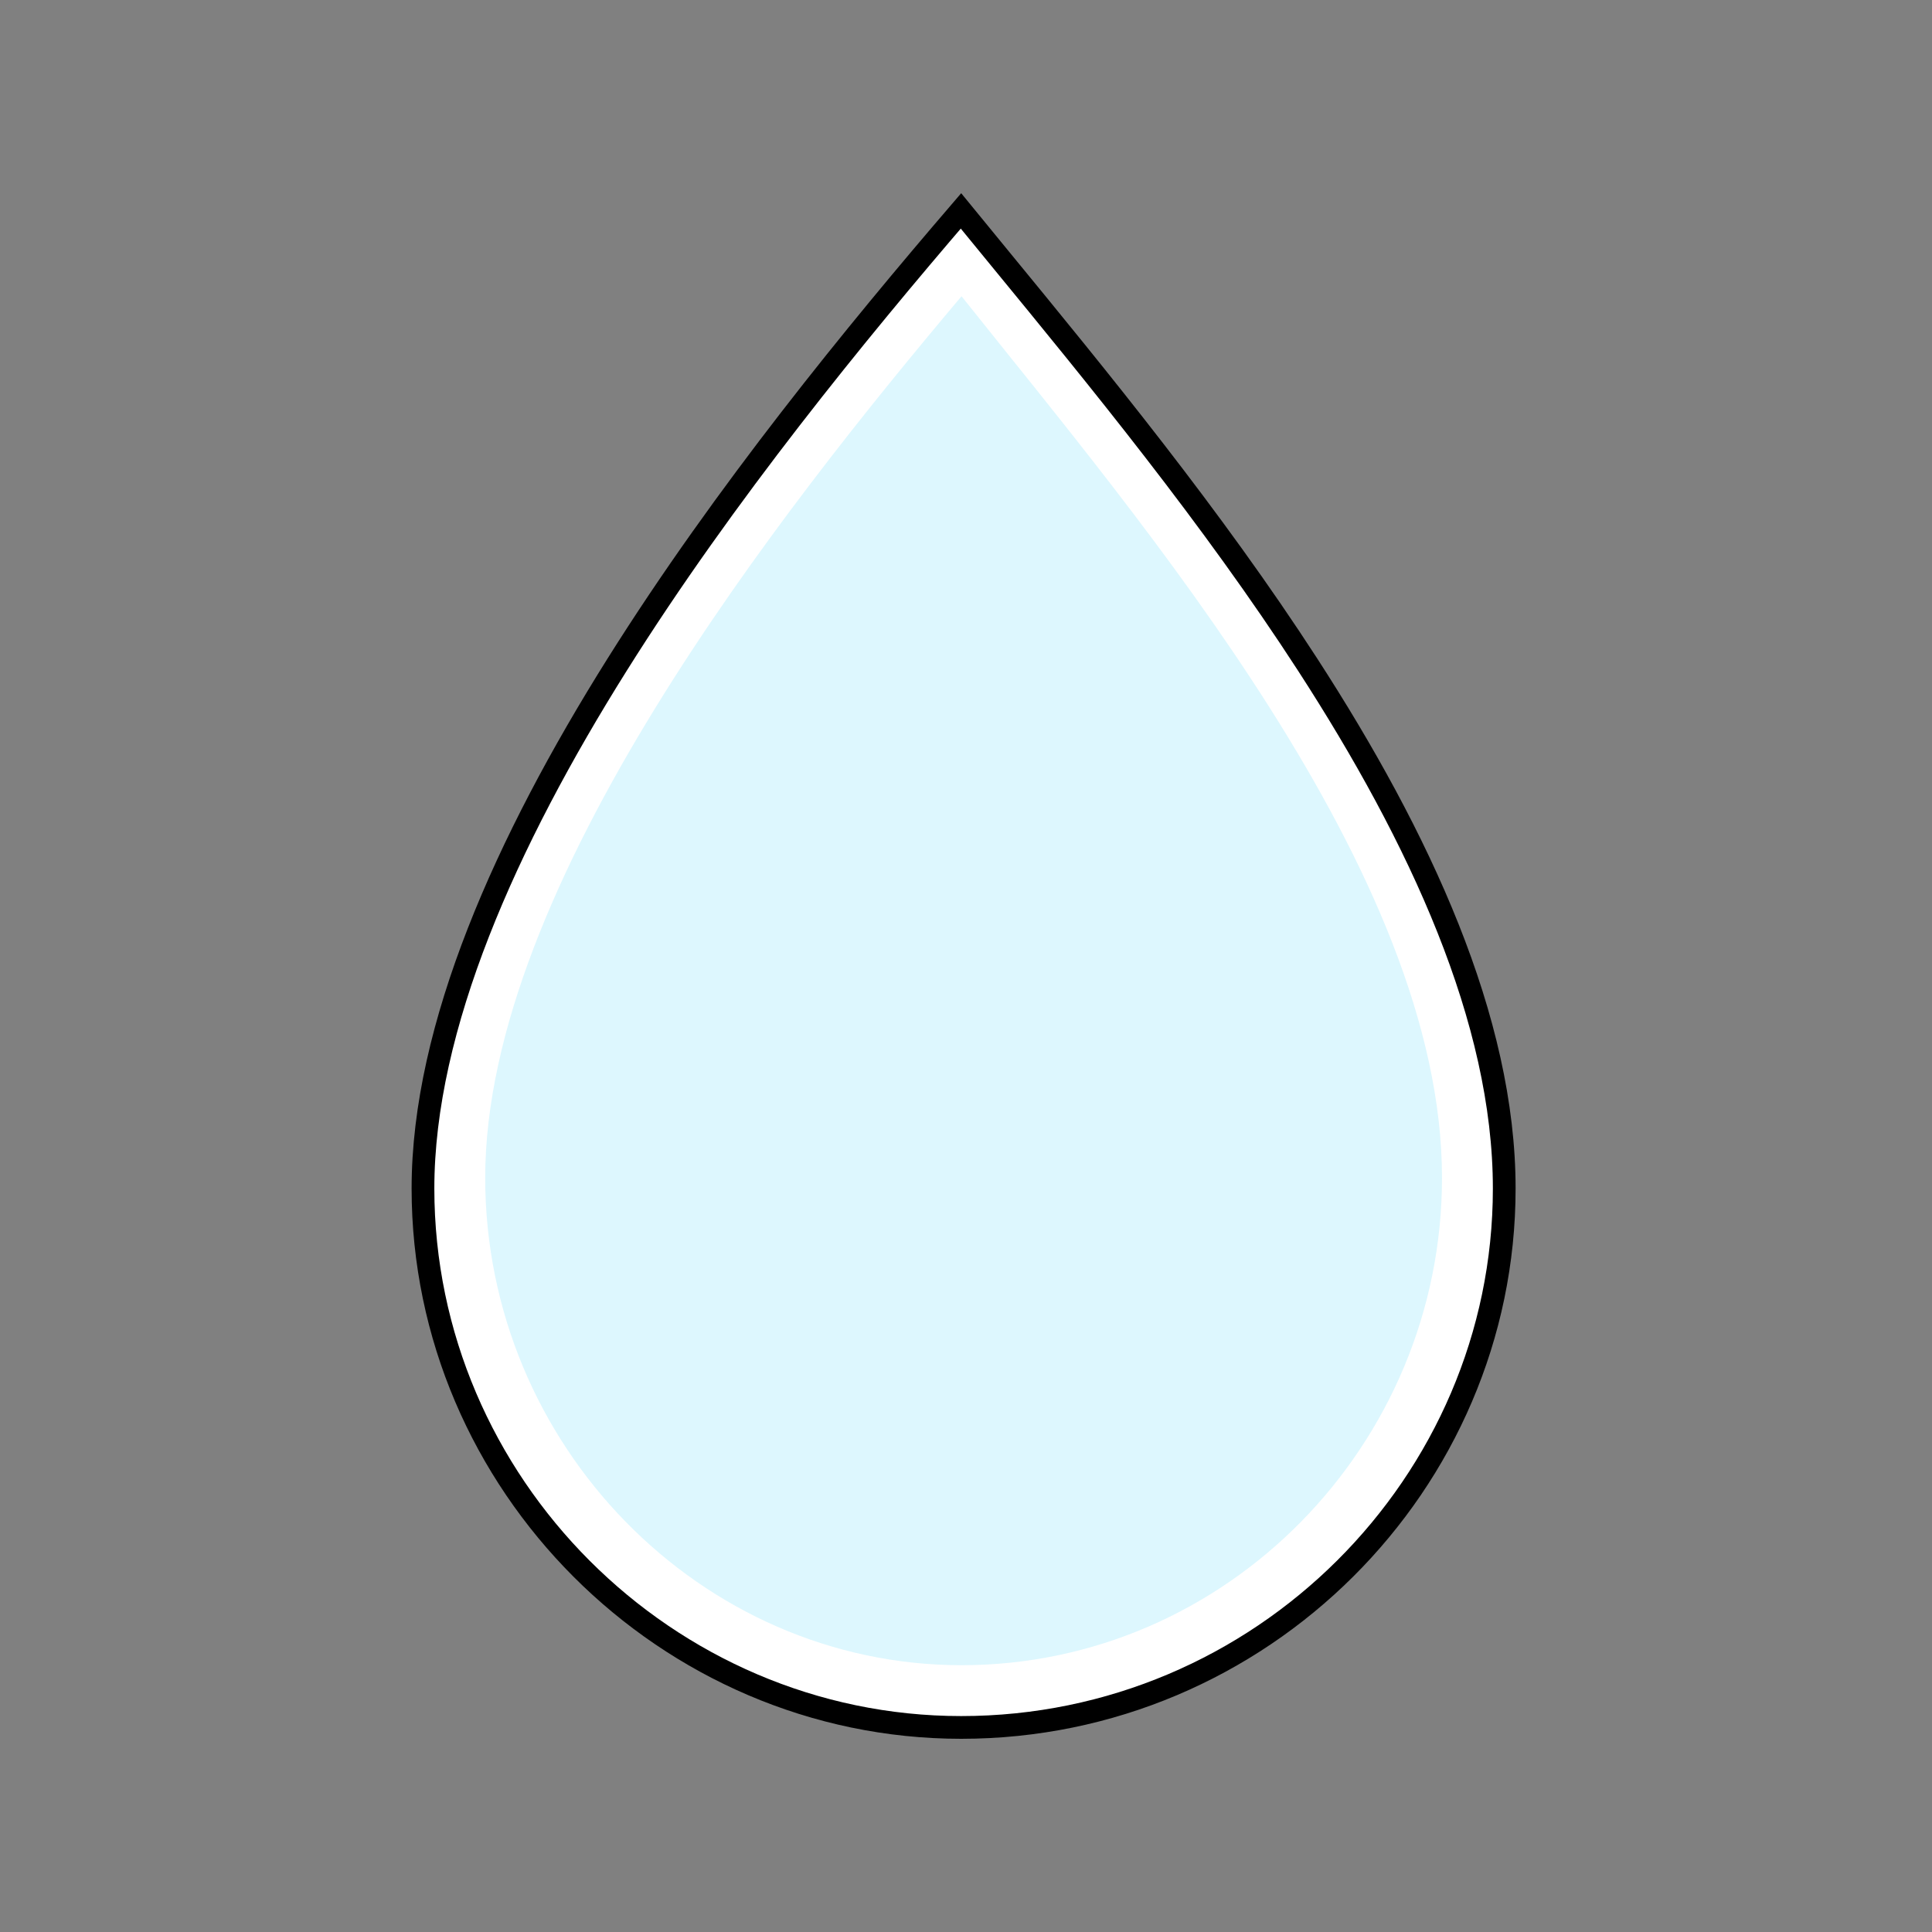
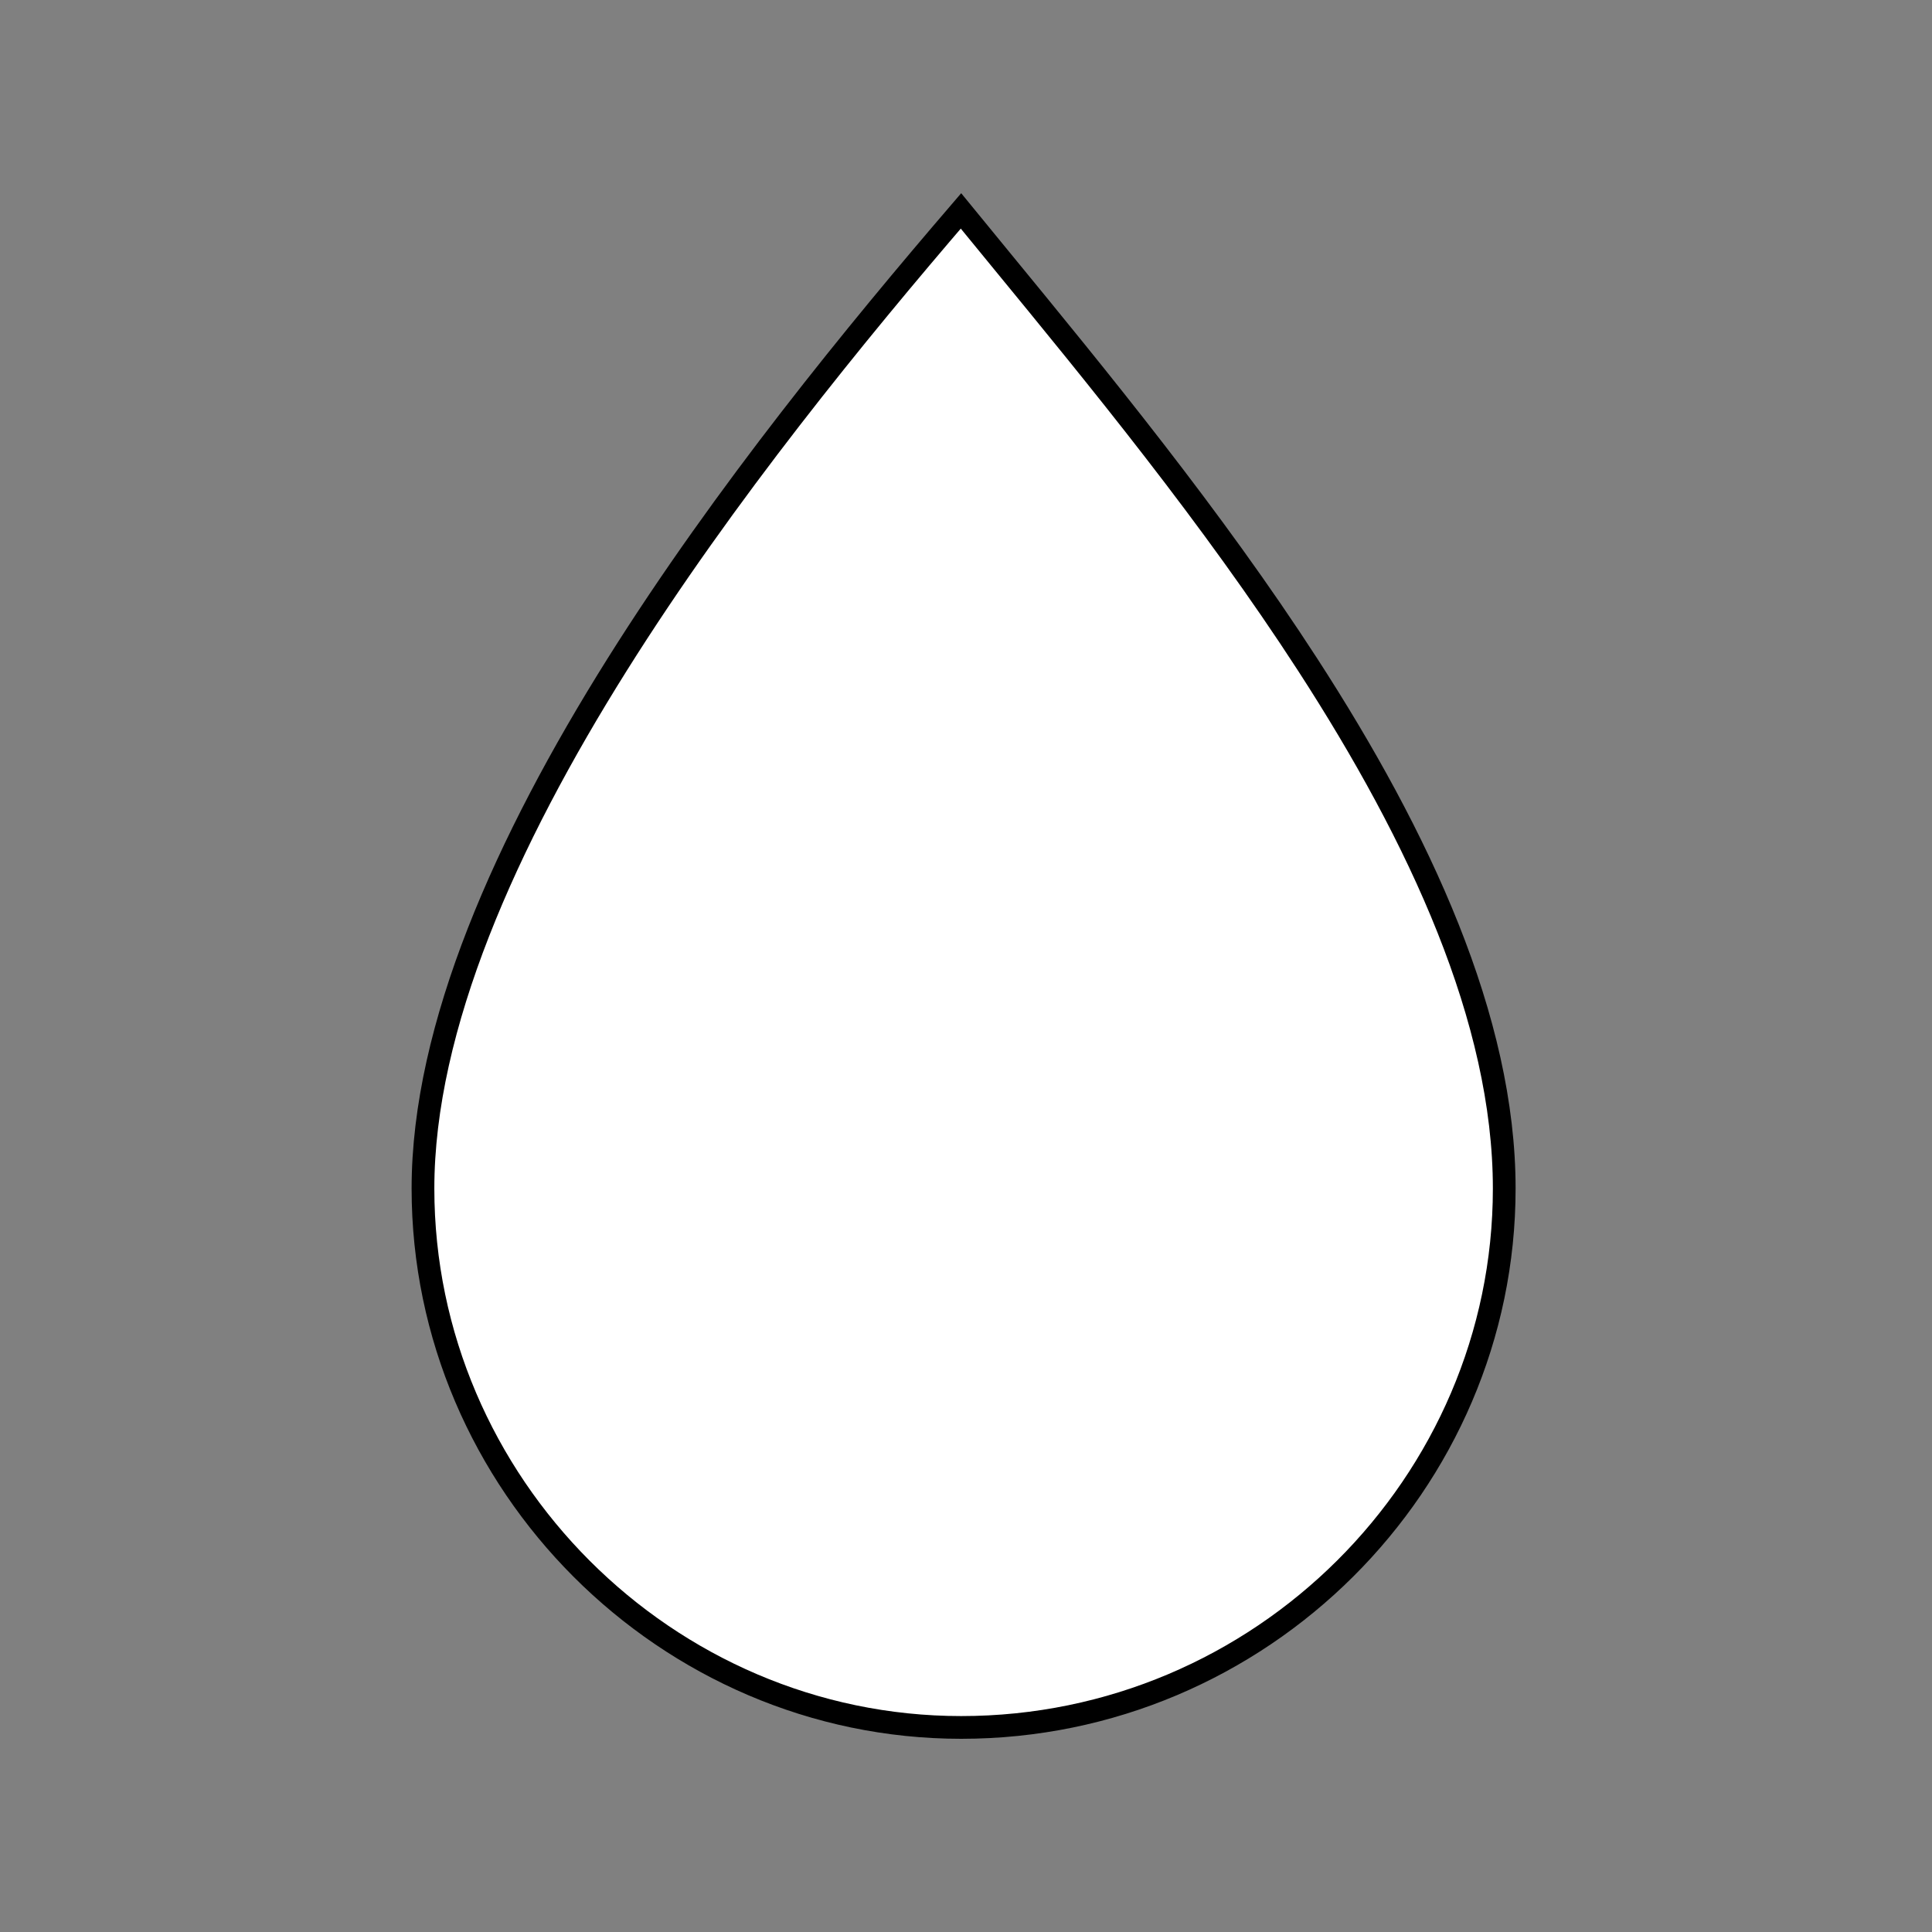
<svg xmlns="http://www.w3.org/2000/svg" width="85" height="85" viewBox="0 0 85 85" fill="none">
  <rect x="0" y="0" width="85" height="85" fill="#808080" stroke="none" />
  <path d="M66.18 52.289C66.18 65.274 55.472 76 42.289 76C29.319 76 18.609 65.277 18.609 52.289C18.609 45.174 22.275 37.013 27.153 29.239C31.886 21.699 37.712 14.597 42.279 9.279C42.838 9.963 43.415 10.667 44.008 11.39C48.281 16.597 53.328 22.749 57.534 29.245C62.463 36.858 66.18 44.861 66.18 52.289Z" fill="white" stroke="black" />
-   <path fill-rule="evenodd" clip-rule="evenodd" d="M63.442 51.818C63.442 63.566 53.966 73.262 42.303 73.262C30.823 73.262 21.347 63.566 21.347 51.818C21.347 38.952 34.285 22.543 42.303 13.033C50.322 23.102 63.442 38.393 63.442 51.818Z" fill="#DDF7FE" />
</svg>